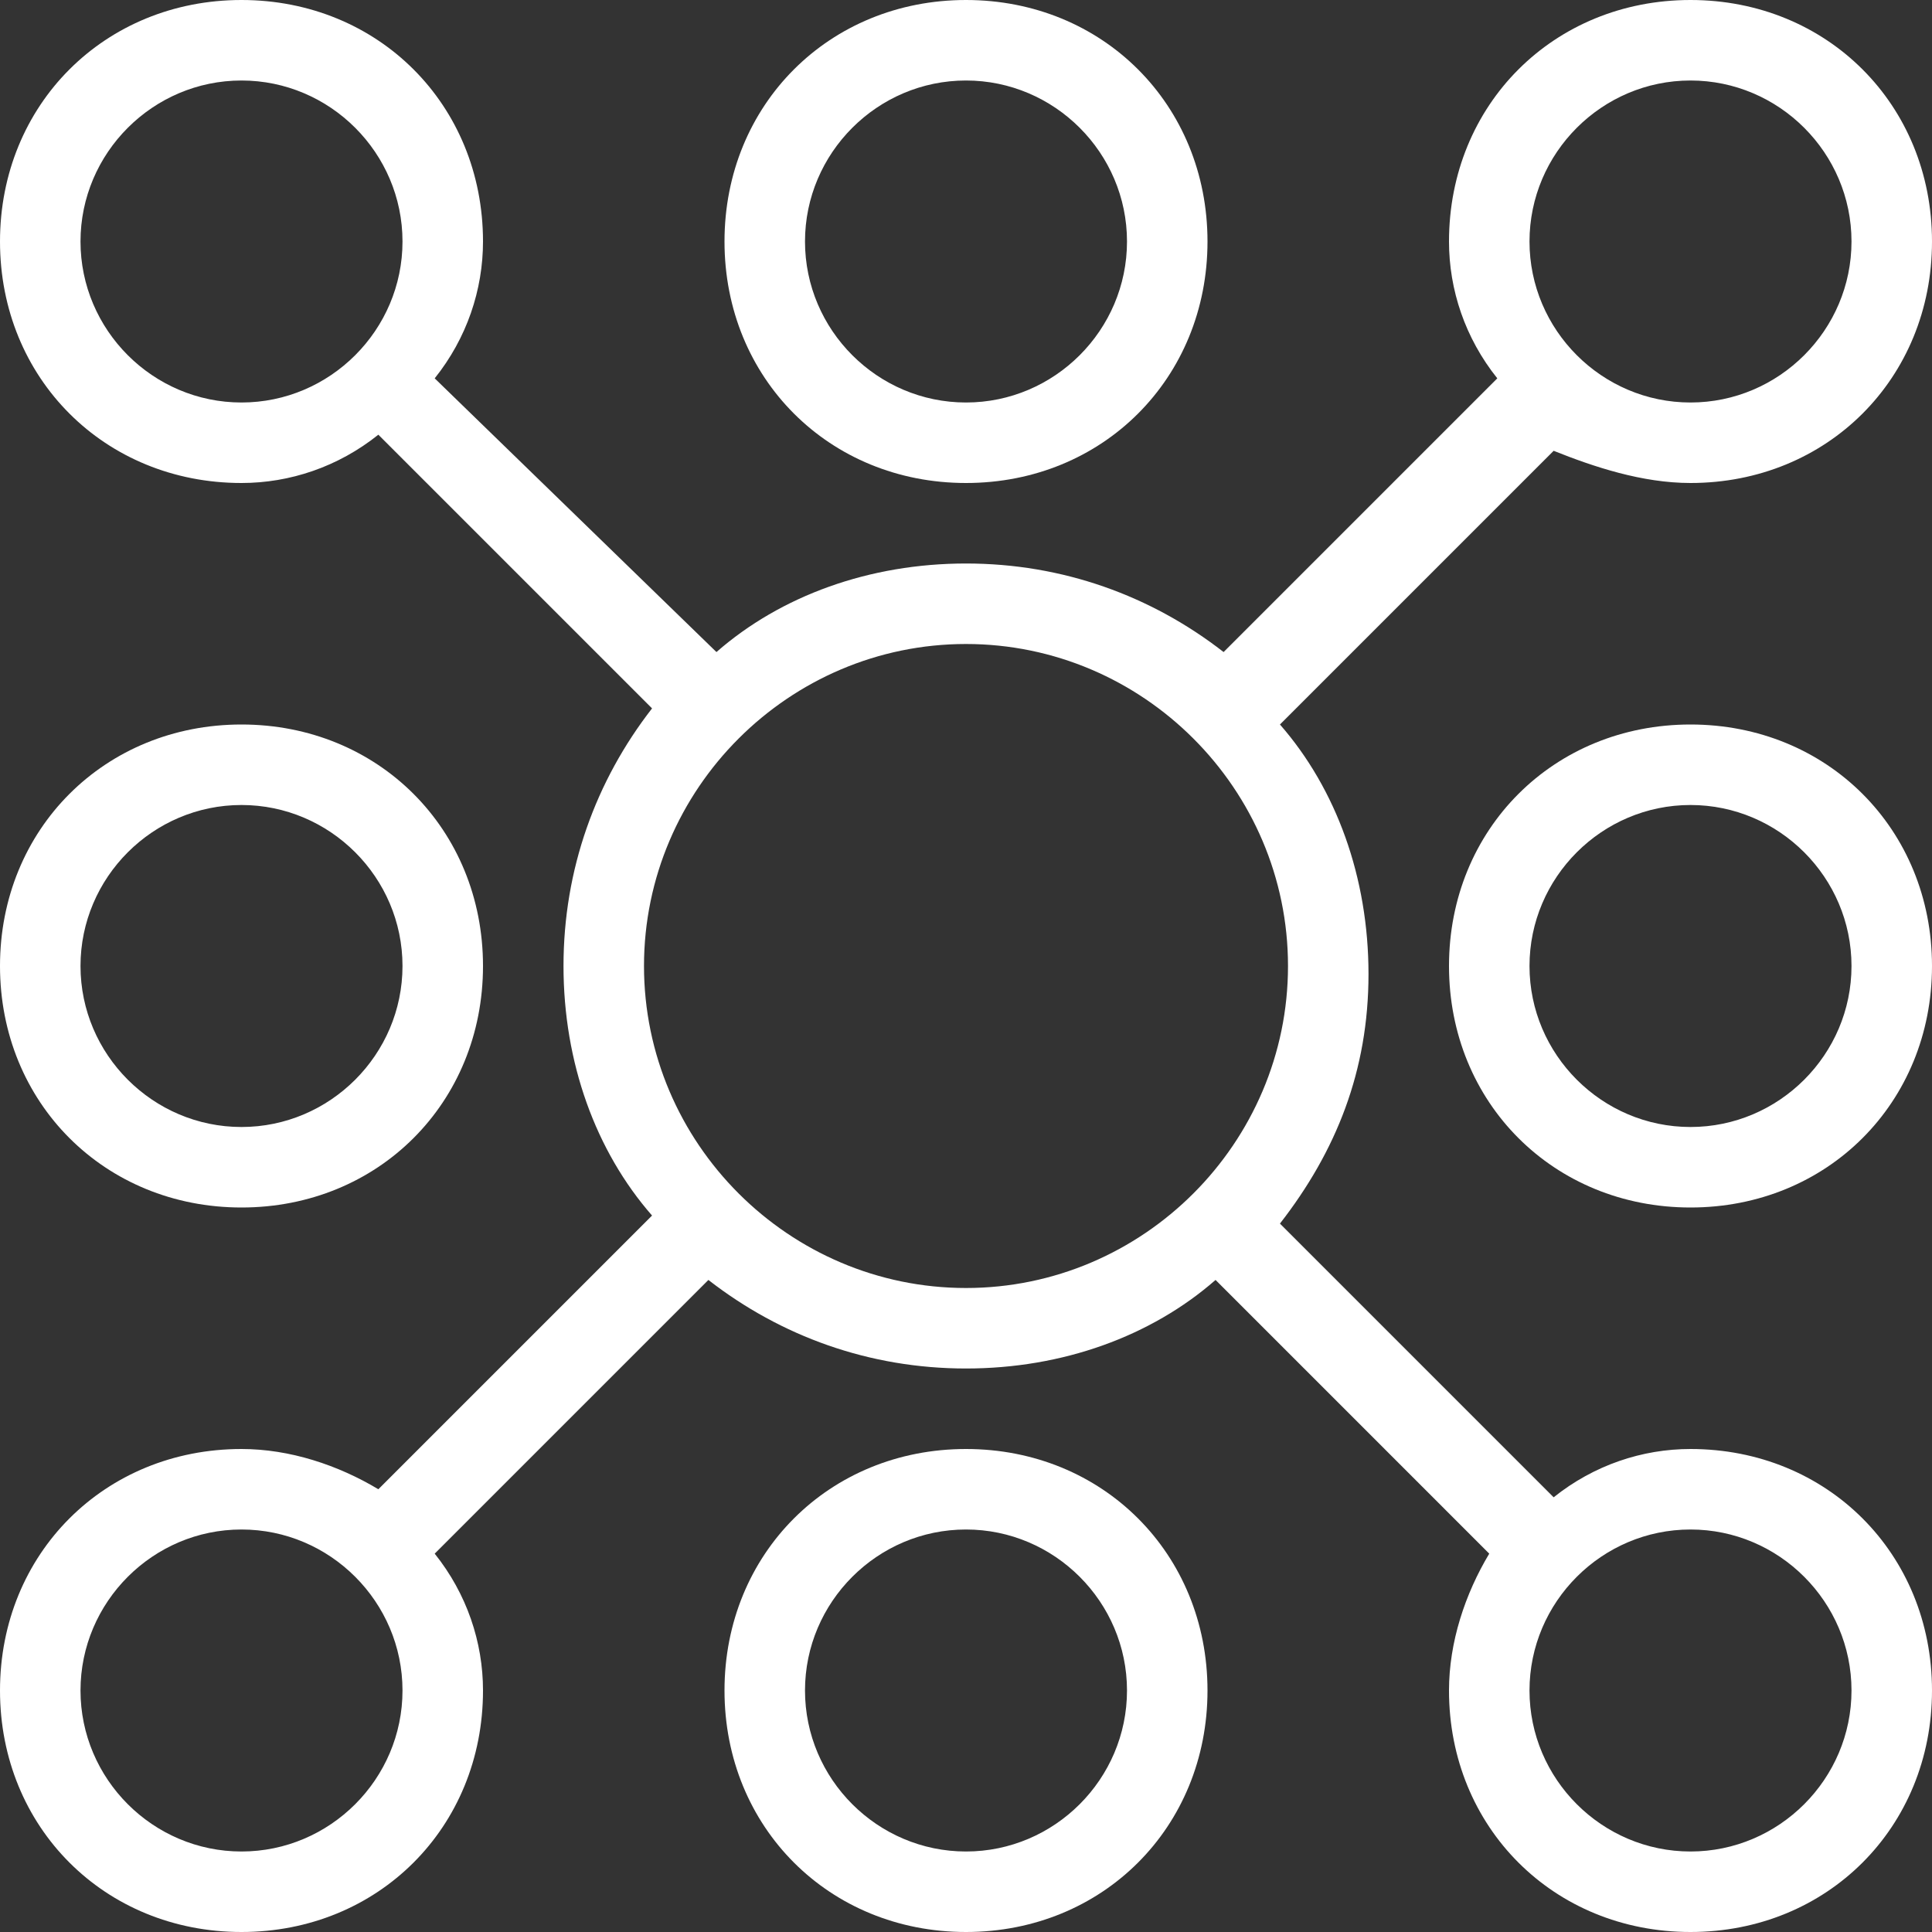
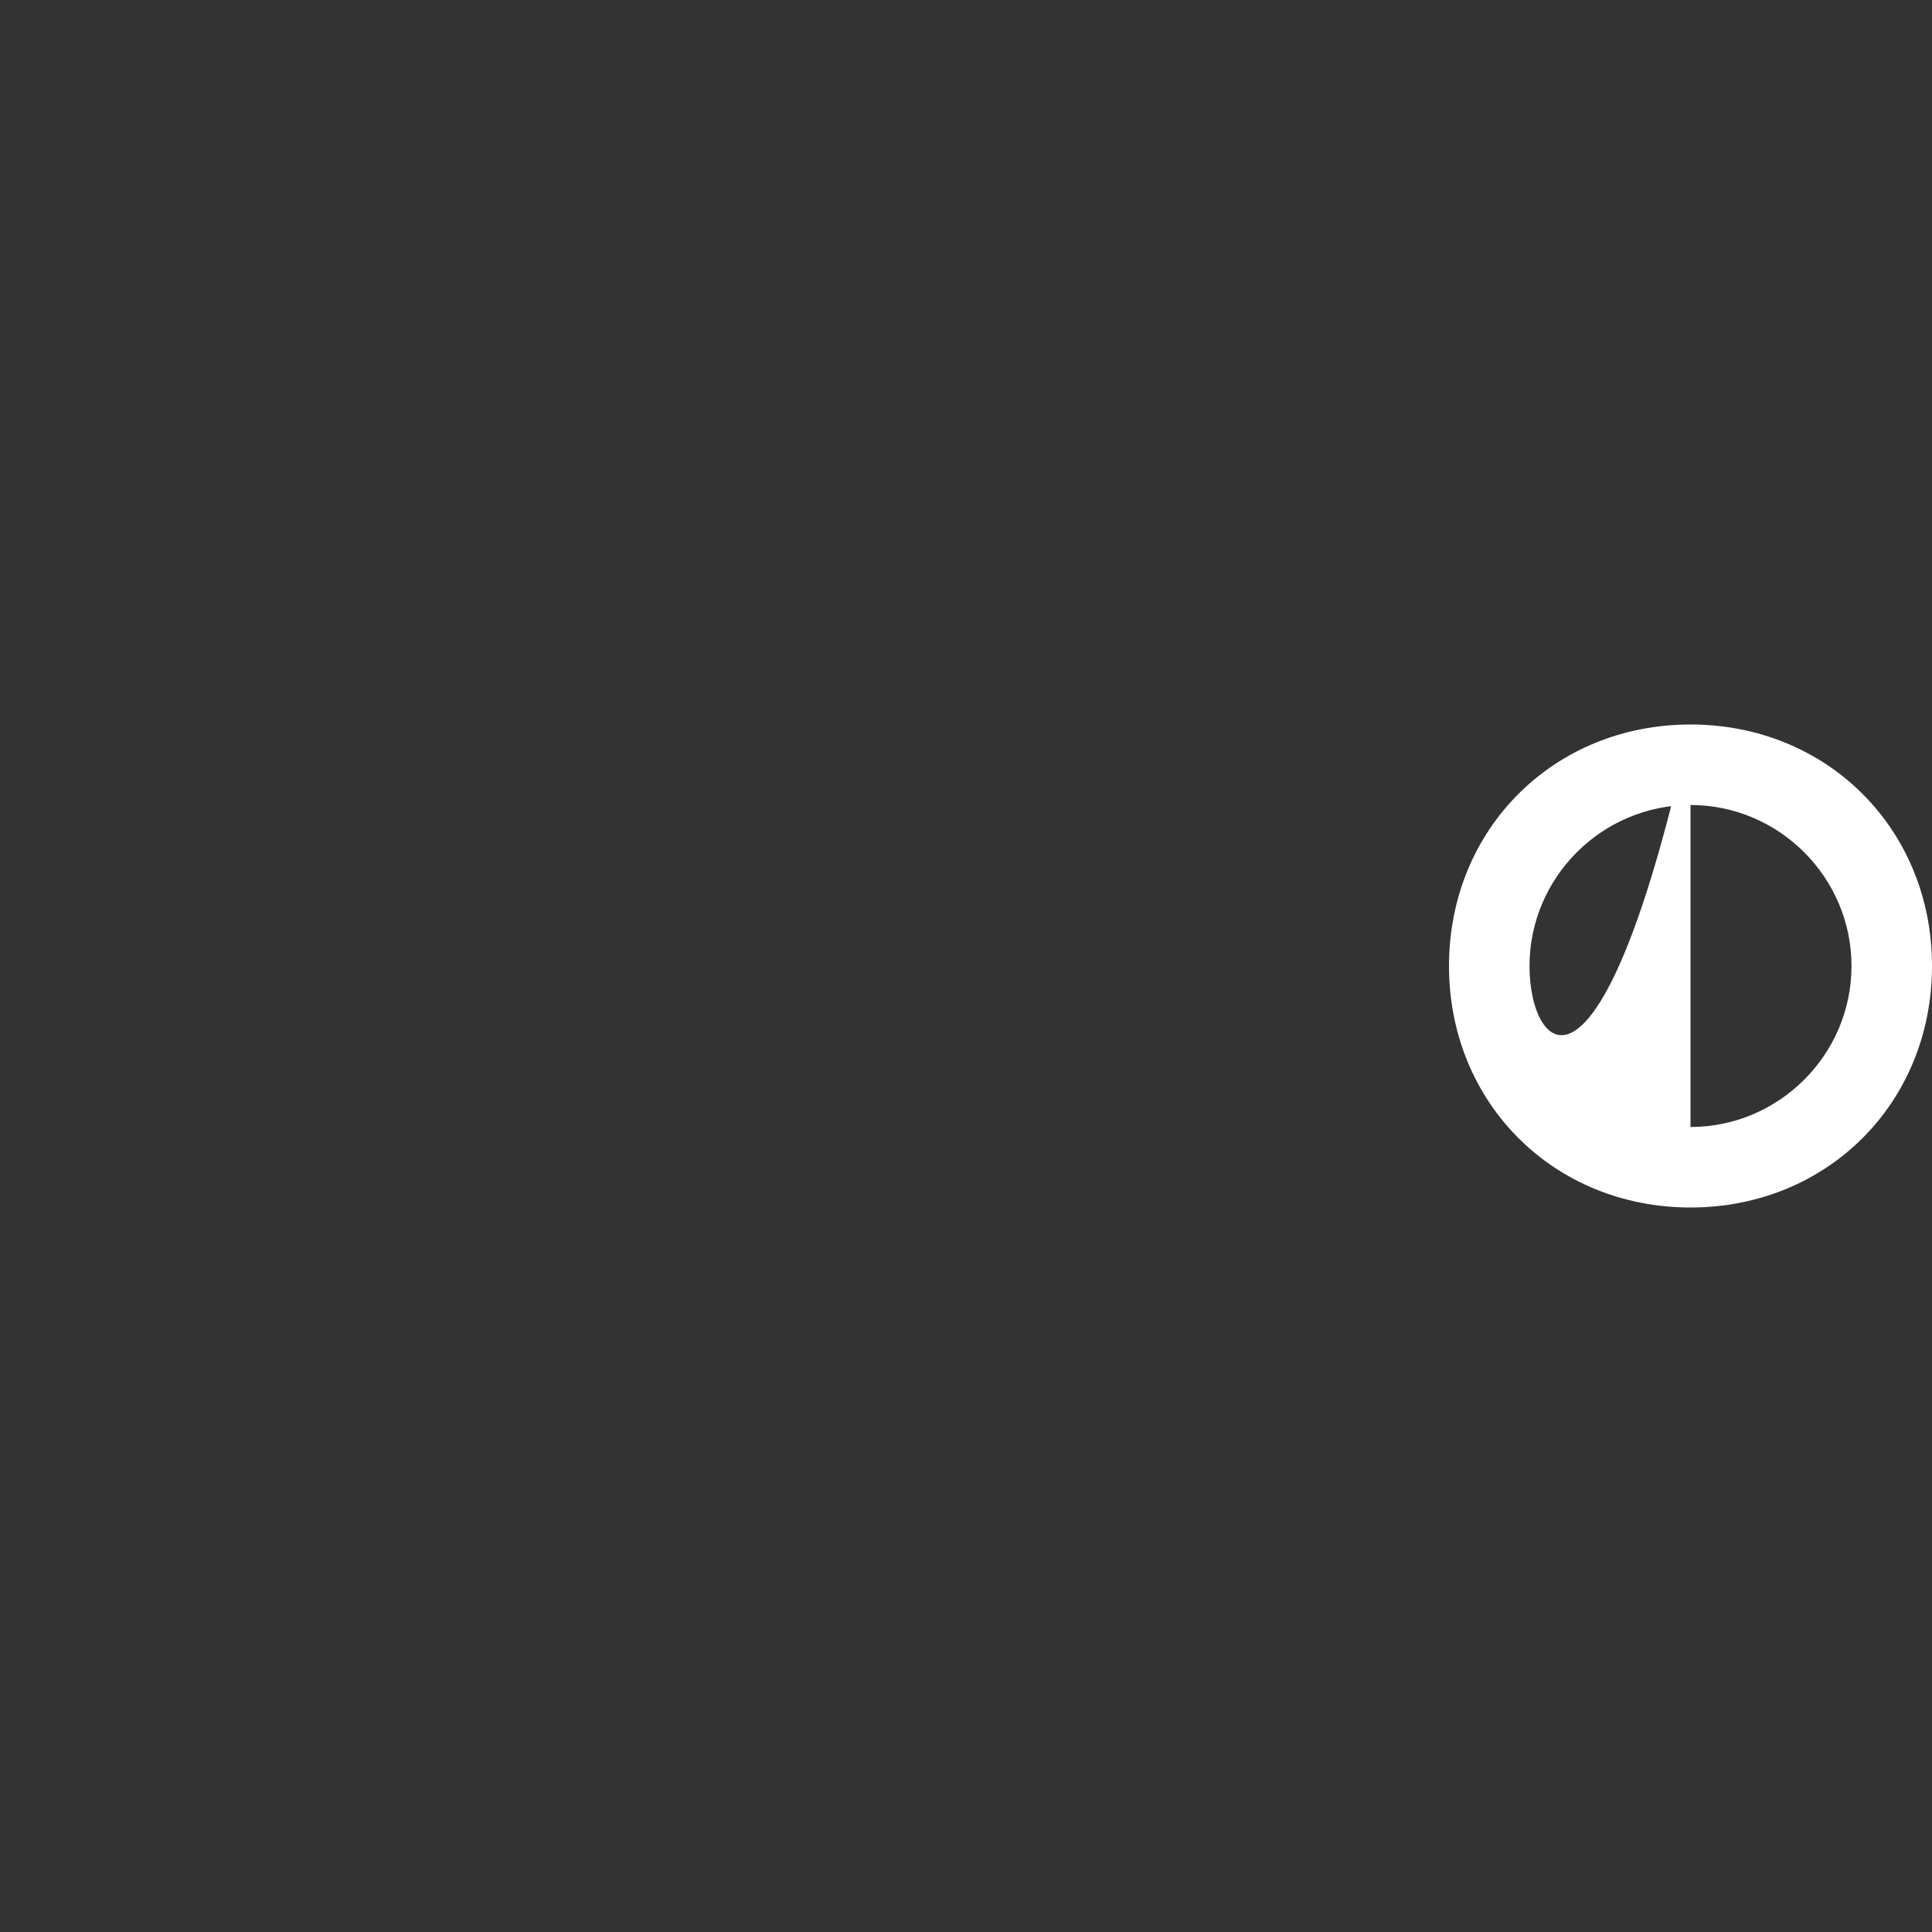
<svg xmlns="http://www.w3.org/2000/svg" width="66" height="66" viewBox="0 0 66 66" fill="none">
  <rect x="0" y="0" width="66" height="66" fill="#333333" stroke="none" />
-   <path d="M33 16.5C37.675 16.5 41.25 12.925 41.25 8.25C41.25 3.575 37.675 0 33 0C28.325 0 24.75 3.575 24.75 8.25C24.75 12.925 28.325 16.5 33 16.5ZM33 2.75C36.025 2.75 38.5 5.225 38.5 8.25C38.5 11.275 36.025 13.75 33 13.75C29.975 13.75 27.5 11.275 27.5 8.25C27.5 5.225 29.975 2.75 33 2.75Z" fill="white" />
-   <path d="M57.75 24.75C53.075 24.75 49.5 28.325 49.5 33C49.5 37.675 53.075 41.25 57.75 41.25C62.425 41.25 66 37.675 66 33C66 28.325 62.425 24.75 57.75 24.75ZM57.75 38.5C54.725 38.5 52.25 36.025 52.25 33C52.25 29.975 54.725 27.5 57.75 27.5C60.775 27.5 63.25 29.975 63.25 33C63.25 36.025 60.775 38.5 57.75 38.5Z" fill="white" />
-   <path d="M8.25 41.25C12.925 41.25 16.5 37.675 16.5 33C16.5 28.325 12.925 24.75 8.25 24.75C3.575 24.75 0 28.325 0 33C0 37.675 3.575 41.25 8.25 41.25ZM8.25 27.5C11.275 27.5 13.75 29.975 13.75 33C13.75 36.025 11.275 38.5 8.25 38.5C5.225 38.5 2.75 36.025 2.75 33C2.75 29.975 5.225 27.5 8.25 27.5Z" fill="white" />
-   <path d="M33 49.5C28.325 49.5 24.75 53.075 24.75 57.75C24.75 62.425 28.325 66 33 66C37.675 66 41.25 62.425 41.25 57.75C41.25 53.075 37.675 49.5 33 49.5ZM33 63.25C29.975 63.25 27.5 60.775 27.5 57.75C27.5 54.725 29.975 52.25 33 52.25C36.025 52.25 38.5 54.725 38.5 57.75C38.5 60.775 36.025 63.25 33 63.25Z" fill="white" />
-   <path d="M57.75 49.5C56.1 49.5 54.45 50.05 53.075 51.15L43.725 41.8C45.65 39.325 46.75 36.575 46.75 33.275C46.75 29.975 45.65 26.95 43.725 24.75L53.075 15.4C54.45 15.95 56.1 16.5 57.75 16.5C62.425 16.5 66 12.925 66 8.25C66 3.575 62.425 0 57.75 0C53.075 0 49.5 3.575 49.5 8.25C49.5 9.9 50.05 11.55 51.15 12.925L41.8 22.275C39.325 20.35 36.3 19.25 33 19.25C29.7 19.25 26.675 20.35 24.475 22.275L14.85 12.925C15.95 11.55 16.5 9.9 16.5 8.25C16.5 3.575 12.925 0 8.25 0C3.575 0 0 3.575 0 8.25C0 12.925 3.575 16.5 8.25 16.5C9.9 16.5 11.55 15.95 12.925 14.85L22.275 24.2C20.35 26.675 19.25 29.7 19.25 33C19.25 36.3 20.35 39.325 22.275 41.525L12.925 50.875C11.55 50.05 9.9 49.5 8.25 49.5C3.575 49.5 0 53.075 0 57.75C0 62.425 3.575 66 8.25 66C12.925 66 16.5 62.425 16.5 57.75C16.5 56.1 15.95 54.45 14.85 53.075L24.2 43.725C26.675 45.65 29.7 46.75 33 46.75C36.3 46.75 39.325 45.65 41.525 43.725L50.875 53.075C50.05 54.45 49.5 56.1 49.5 57.75C49.5 62.425 53.075 66 57.75 66C62.425 66 66 62.425 66 57.75C66 53.075 62.425 49.5 57.75 49.5ZM57.75 2.75C60.775 2.75 63.25 5.225 63.25 8.25C63.25 11.275 60.775 13.75 57.75 13.75C54.725 13.75 52.25 11.275 52.25 8.25C52.25 5.225 54.725 2.75 57.75 2.75ZM8.25 13.75C5.225 13.75 2.75 11.275 2.75 8.25C2.75 5.225 5.225 2.75 8.25 2.75C11.275 2.75 13.75 5.225 13.75 8.25C13.75 11.275 11.275 13.75 8.25 13.75ZM8.25 63.25C5.225 63.25 2.75 60.775 2.75 57.75C2.75 54.725 5.225 52.25 8.25 52.25C11.275 52.25 13.75 54.725 13.75 57.75C13.75 60.775 11.275 63.25 8.25 63.25ZM22 33C22 26.95 26.95 22 33 22C39.05 22 44 26.95 44 33C44 39.05 39.05 44 33 44C26.95 44 22 39.05 22 33ZM57.75 63.25C54.725 63.25 52.25 60.775 52.25 57.75C52.25 54.725 54.725 52.25 57.75 52.25C60.775 52.25 63.25 54.725 63.25 57.75C63.25 60.775 60.775 63.25 57.75 63.25Z" fill="white" />
+   <path d="M57.75 24.75C53.075 24.75 49.5 28.325 49.5 33C49.5 37.675 53.075 41.25 57.75 41.25C62.425 41.25 66 37.675 66 33C66 28.325 62.425 24.75 57.75 24.75ZC54.725 38.5 52.25 36.025 52.25 33C52.25 29.975 54.725 27.5 57.75 27.5C60.775 27.5 63.25 29.975 63.25 33C63.25 36.025 60.775 38.5 57.75 38.5Z" fill="white" />
</svg>